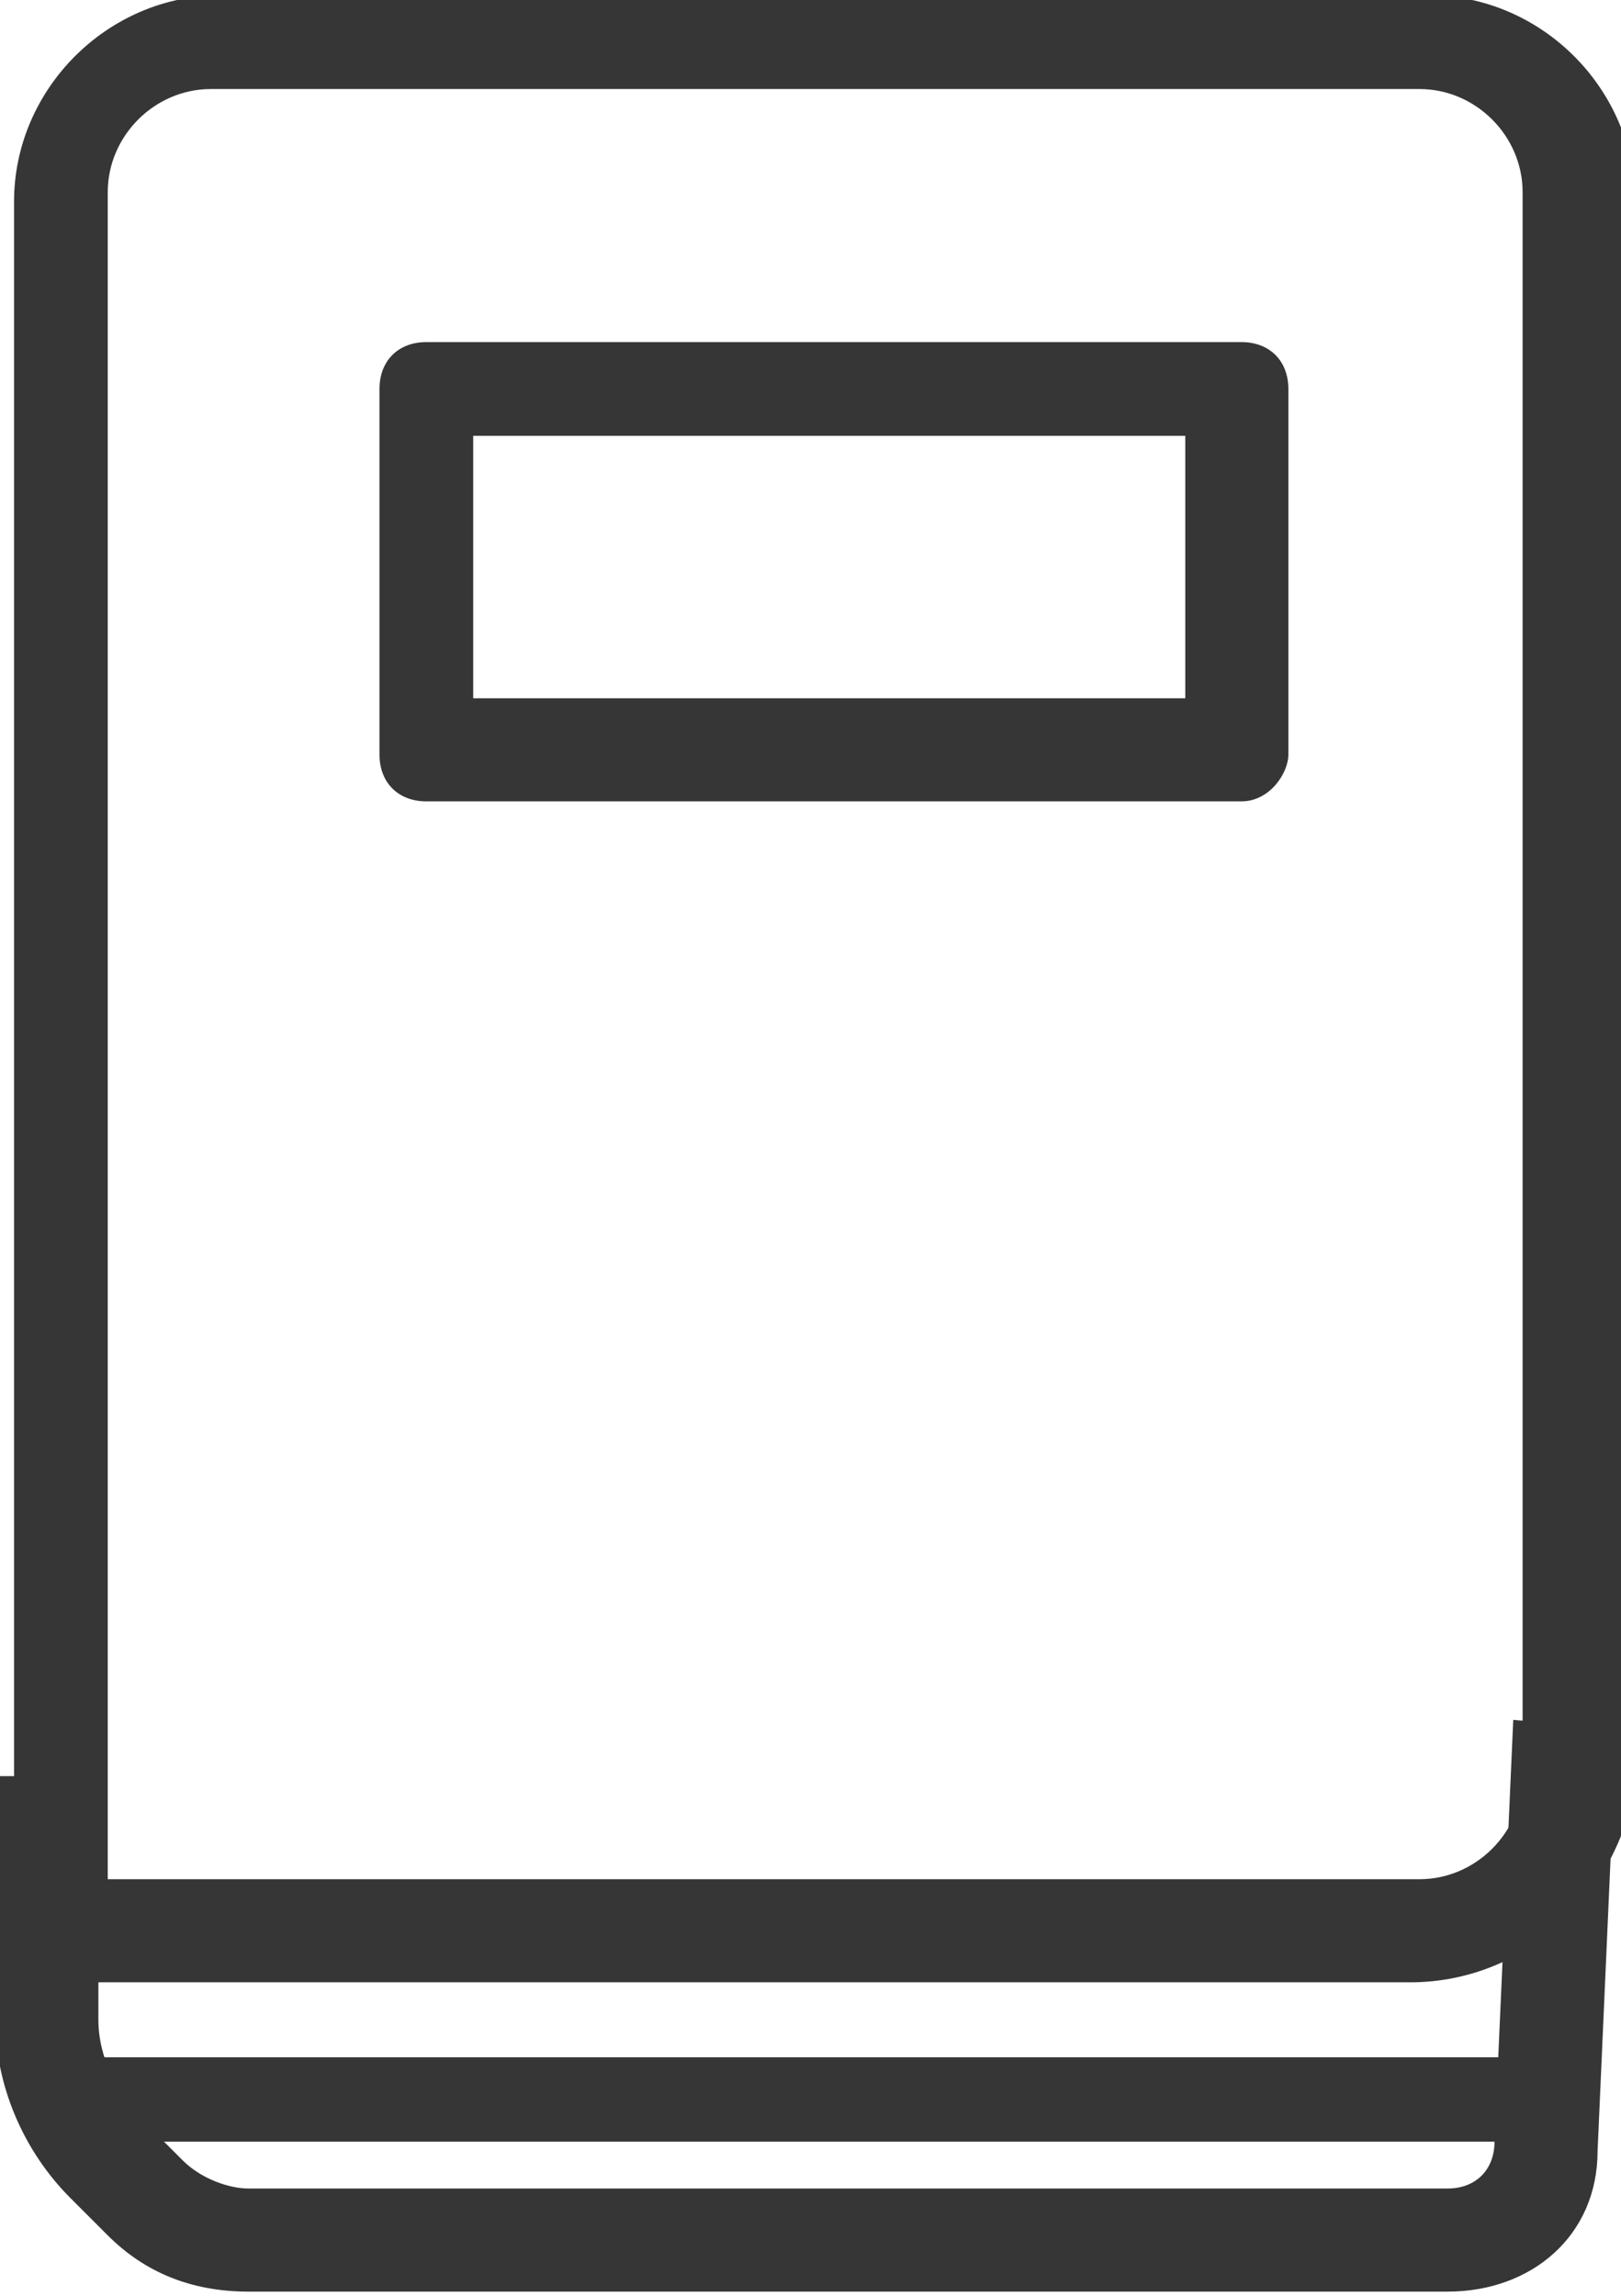
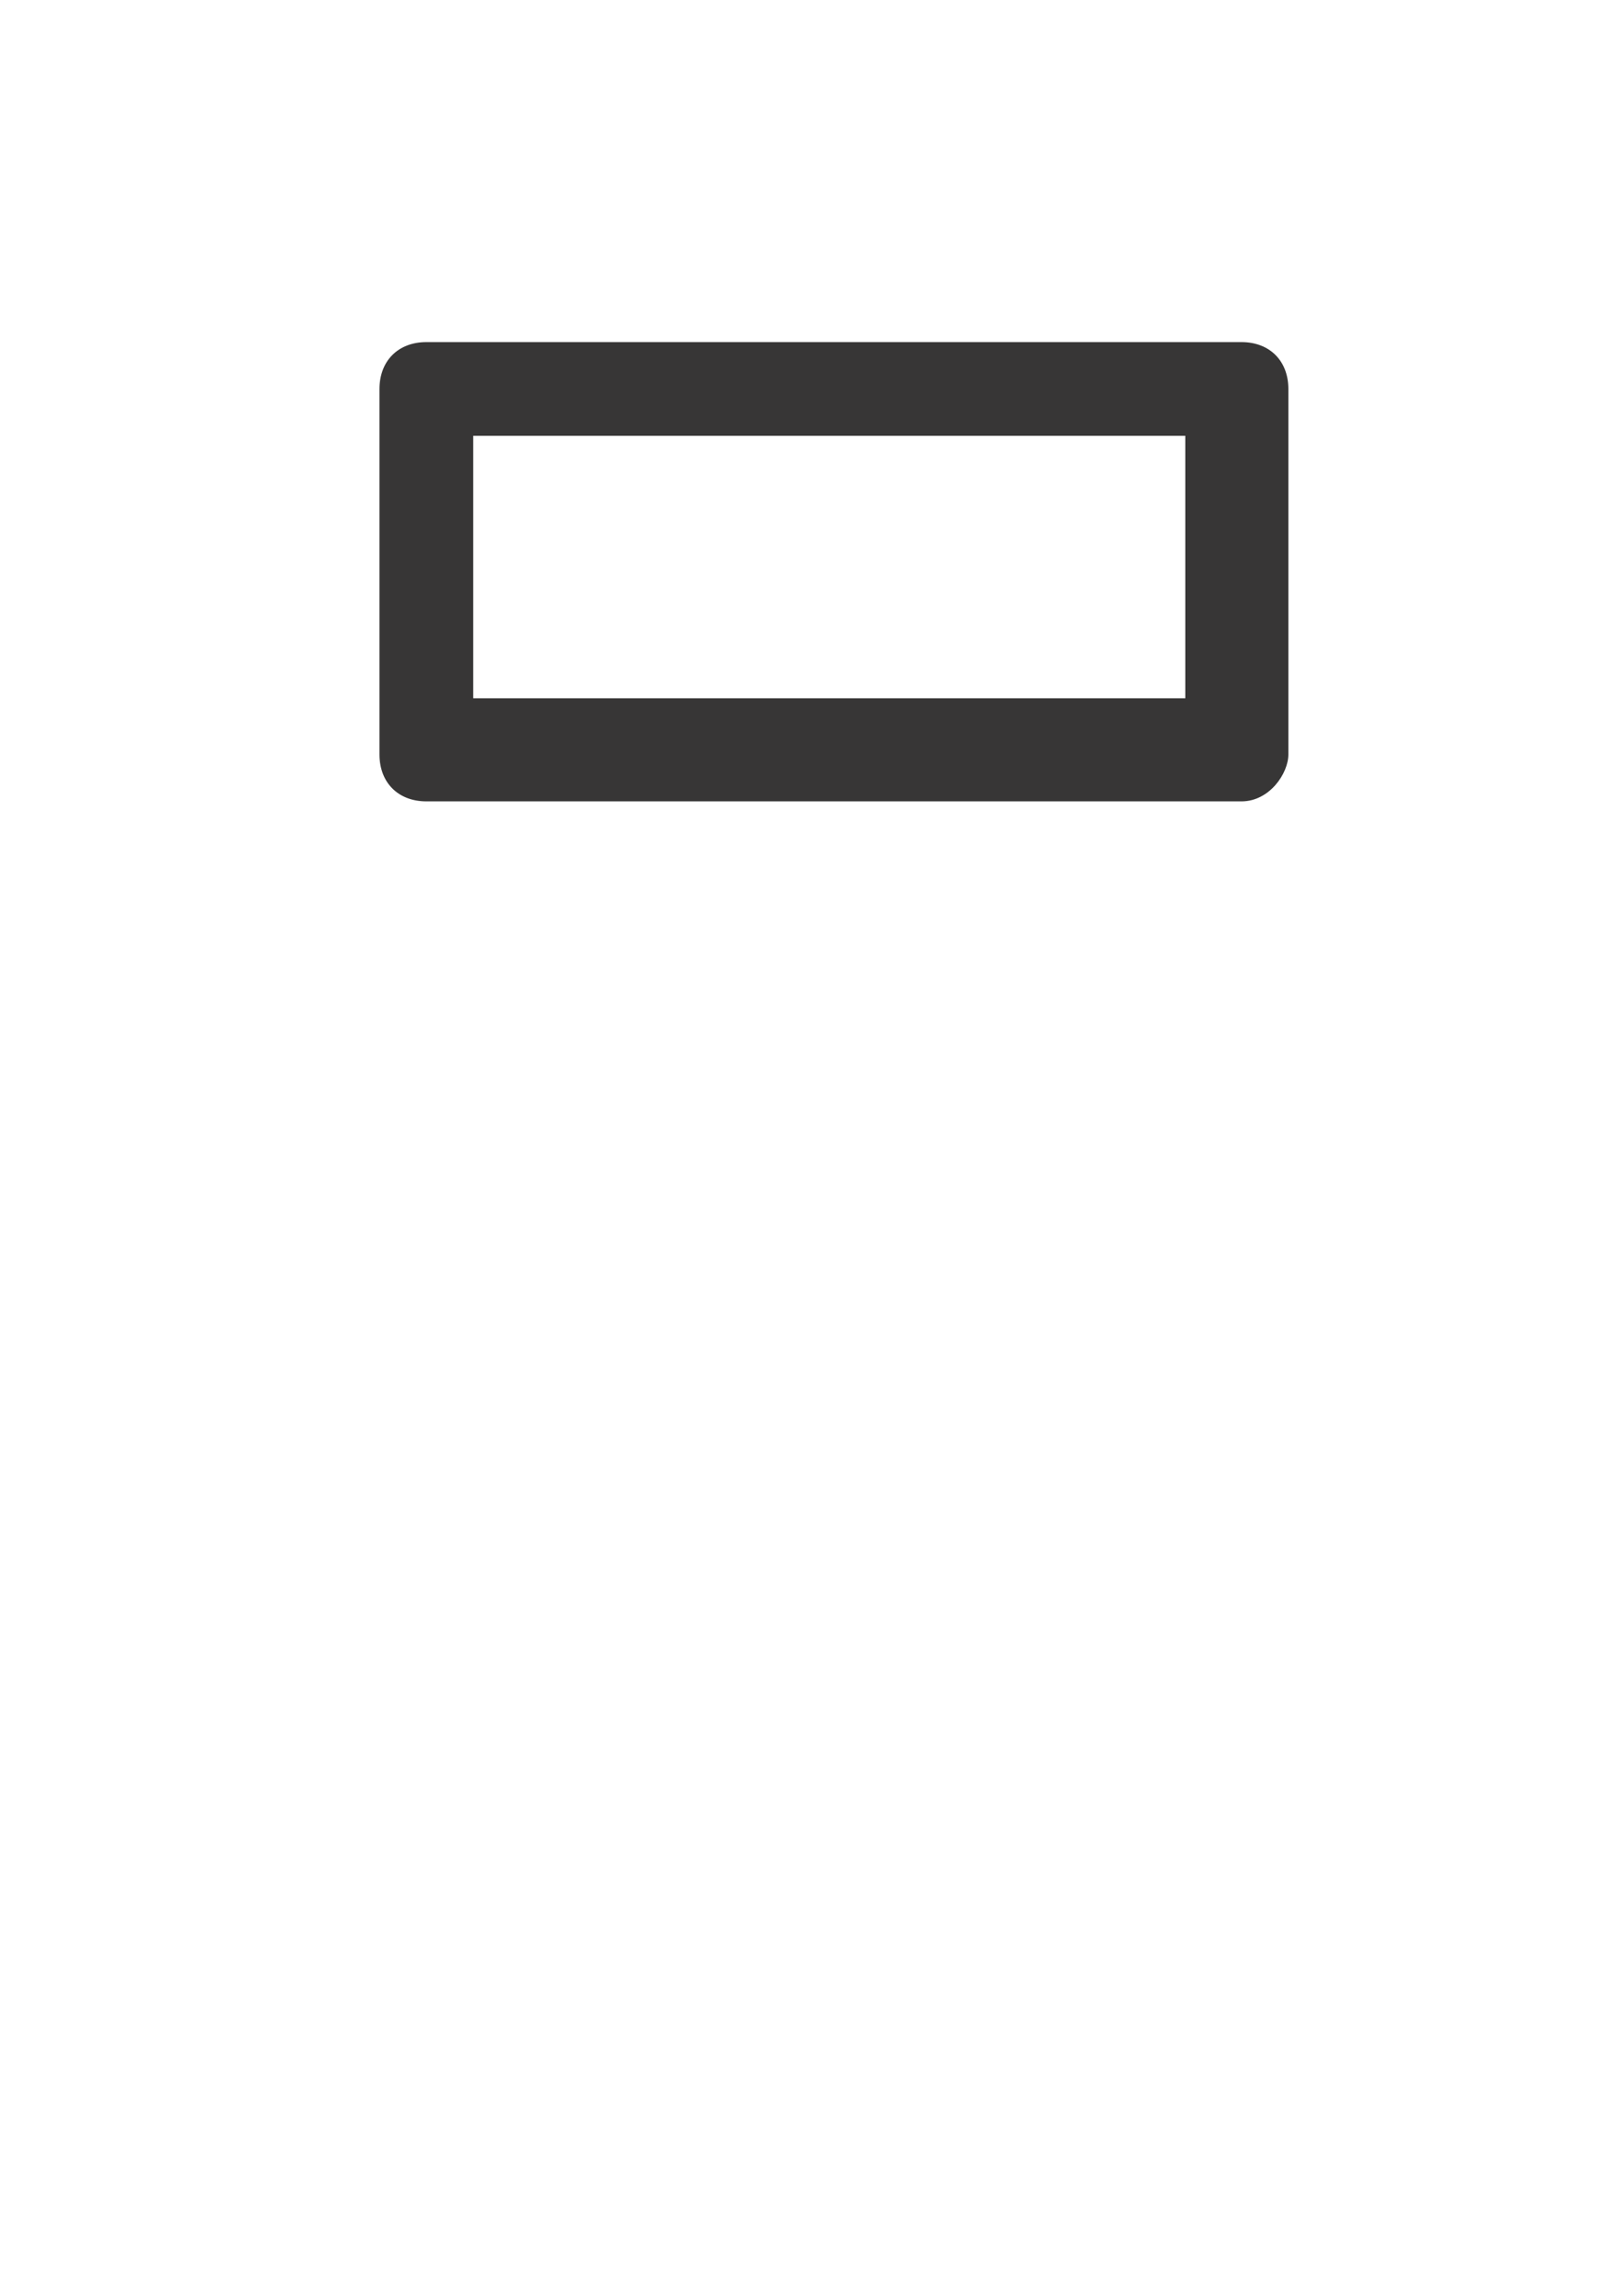
<svg xmlns="http://www.w3.org/2000/svg" version="1.1" id="Calque_1" x="0px" y="0px" viewBox="0 0 17.3 24.5" enable-background="new 0 0 17.3 24.5" xml:space="preserve">
  <g id="Groupe_819" transform="translate(77.75 -461.25)">
-     <path id="Tracé_527" fill="#373636" d="M-62.7,482.4h-14.5c-0.3,0-0.5-0.2-0.5-0.5c0-0.1,0-0.2,0.1-0.2c0-0.1,0-0.3,0-0.4   c0-0.3,0-0.6,0-1v-16.9c0-1.2,1-2.2,2.2-2.2h12.9c1.2,0,2.2,1,2.2,2.2v16.9C-60.5,481.5-61.5,482.4-62.7,482.4   C-62.7,482.4-62.7,482.4-62.7,482.4z M-77.2,481.3L-77.2,481.3z M-76.6,481.3h14c0.6,0,1.1-0.5,1.1-1.1v-16.9   c0-0.6-0.5-1.1-1.1-1.1h-12.9c-0.6,0-1.1,0.5-1.1,1.1v16.9c0,0.3,0,0.7,0,0.9C-76.6,481.2-76.6,481.3-76.6,481.3L-76.6,481.3z" />
-     <path id="Tracé_528" fill="#373636" d="M-62.3,485.7h-12.8c-0.6,0-1.1-0.2-1.5-0.6l-0.4-0.4c-0.5-0.5-0.8-1.2-0.8-1.9v-2.6h1.1   v2.6c0,0.4,0.2,0.8,0.5,1.1l0.4,0.4c0.2,0.2,0.5,0.3,0.7,0.3h12.8c0.3,0,0.5-0.2,0.5-0.5l0.2-4.5l1.1,0.1l-0.2,4.5   C-60.7,485.1-61.4,485.7-62.3,485.7z" />
-     <rect id="Rectangle_324" x="-77.2" y="483.2" fill="#373636" width="15.9" height="0.9" />
    <path id="Tracé_529" fill="#373636" d="M-64.5,469.8h-8.7c-0.3,0-0.5-0.2-0.5-0.5v-3.9c0-0.3,0.2-0.5,0.5-0.5h8.7   c0.3,0,0.5,0.2,0.5,0.5v3.9C-64,469.5-64.2,469.8-64.5,469.8C-64.5,469.8-64.5,469.8-64.5,469.8z M-72.7,468.7h7.6v-2.8h-7.6V468.7   z" />
  </g>
</svg>